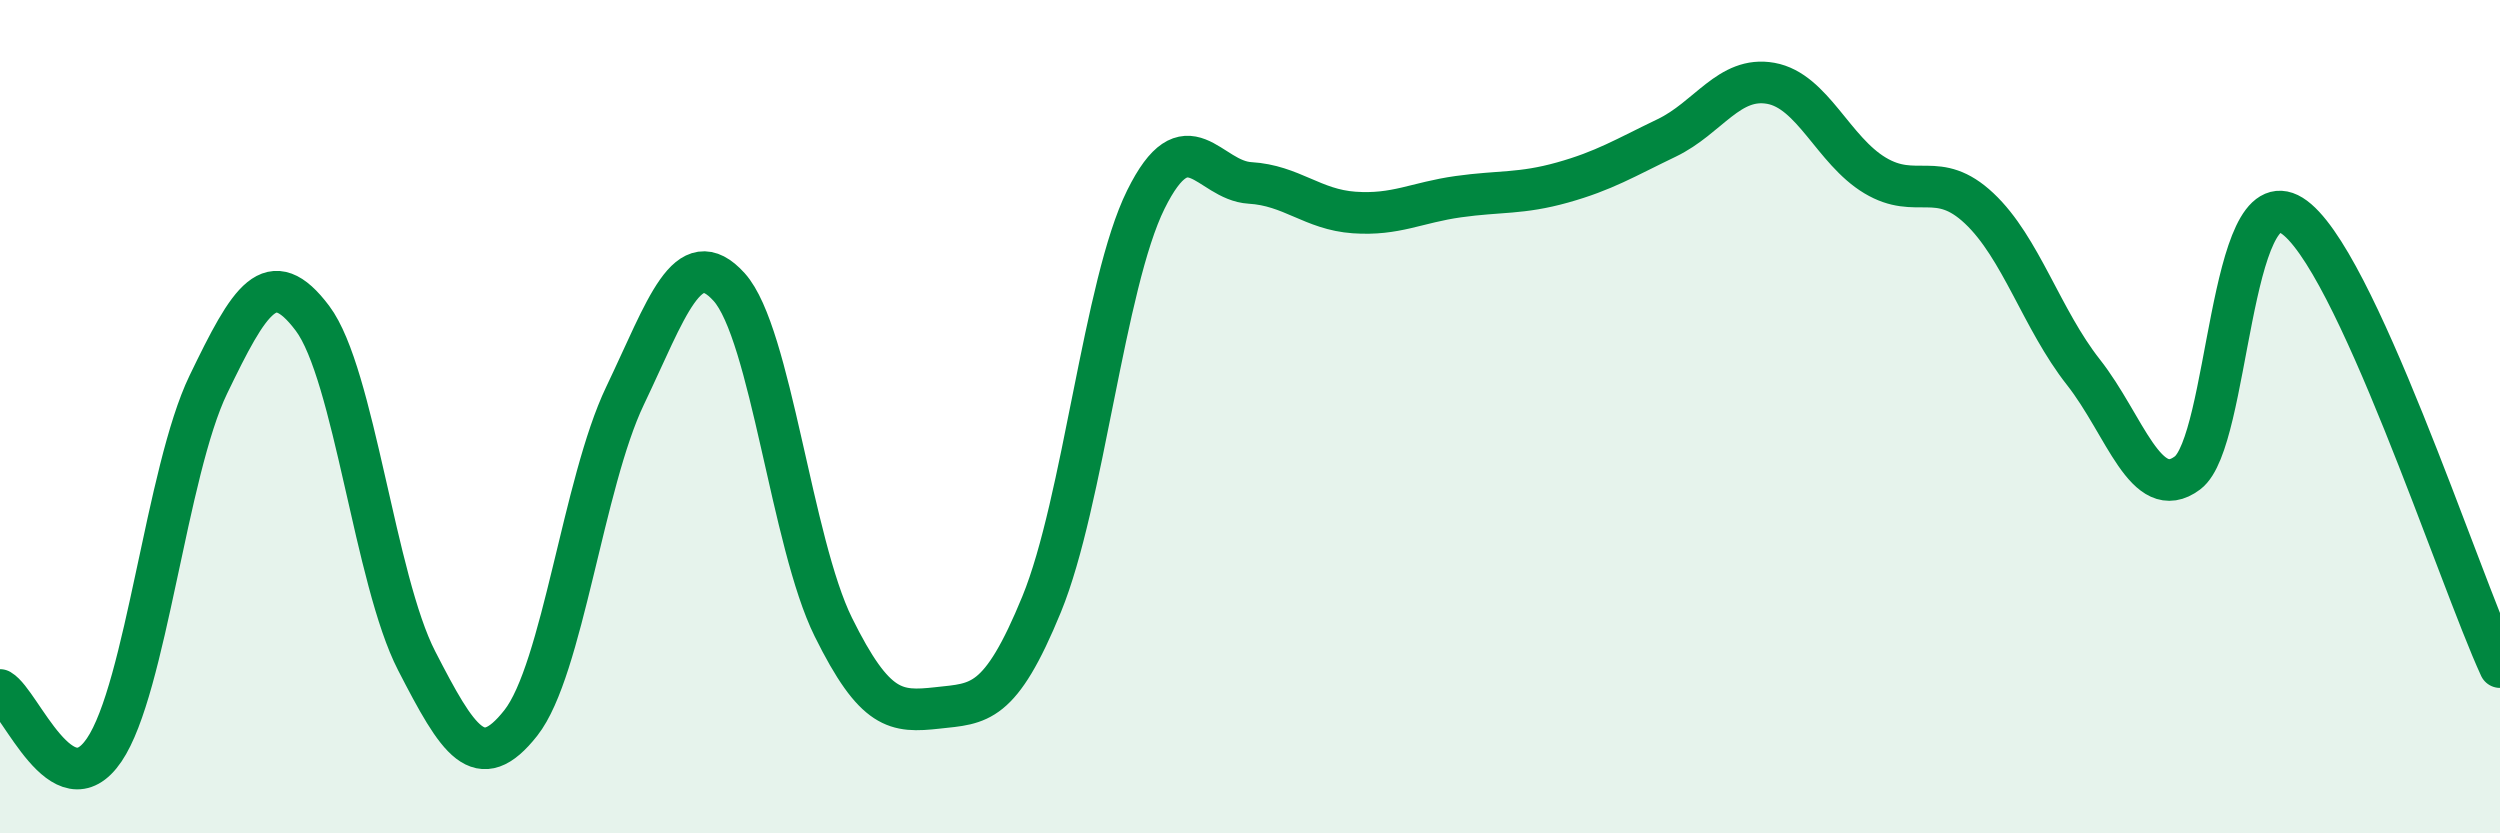
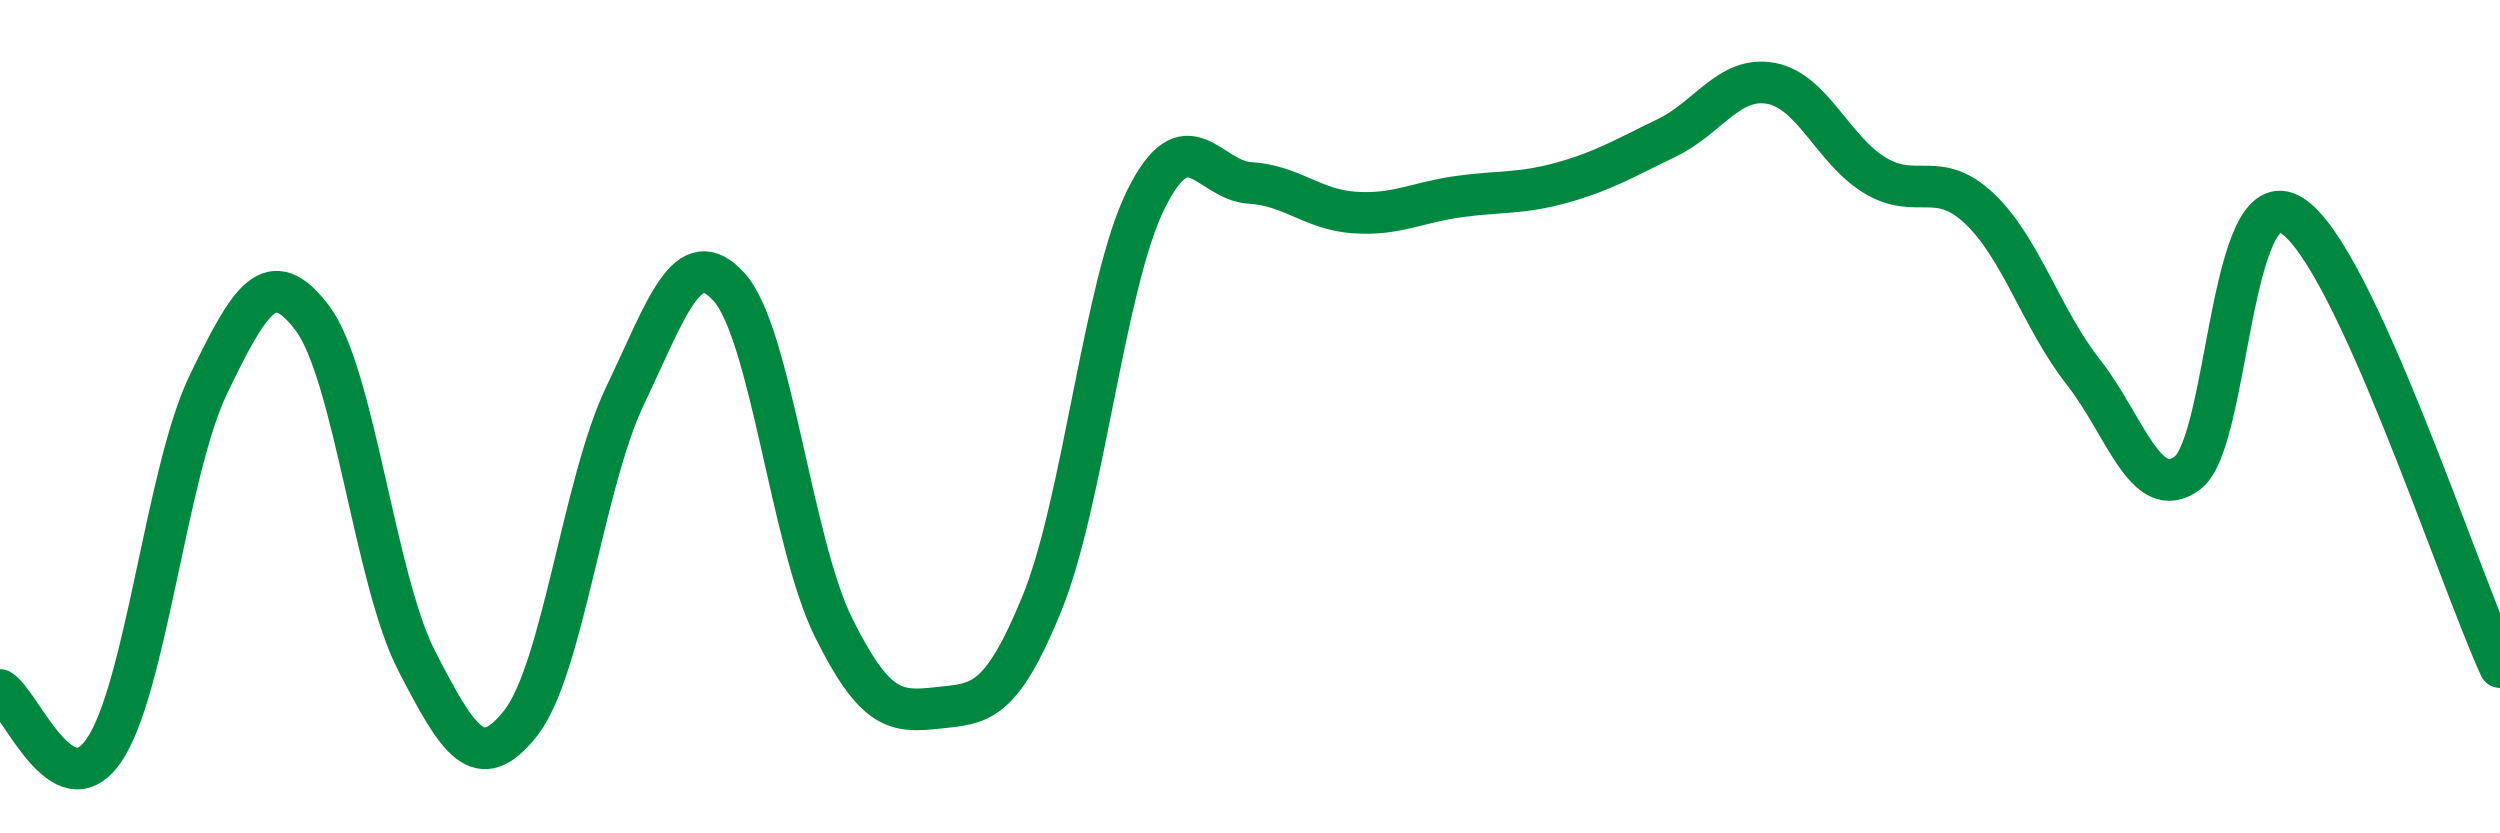
<svg xmlns="http://www.w3.org/2000/svg" width="60" height="20" viewBox="0 0 60 20">
-   <path d="M 0,16.56 C 0.5,16.85 1.5,19.47 2.5,18 C 3.5,16.53 4,11.3 5,9.23 C 6,7.16 6.5,6.31 7.5,7.64 C 8.5,8.97 9,13.92 10,15.86 C 11,17.8 11.5,18.62 12.5,17.35 C 13.5,16.08 14,11.59 15,9.5 C 16,7.41 16.5,5.78 17.5,6.89 C 18.5,8 19,13.03 20,15.05 C 21,17.07 21.5,17.1 22.5,16.99 C 23.5,16.88 24,16.94 25,14.5 C 26,12.06 26.5,6.81 27.5,4.79 C 28.5,2.77 29,4.33 30,4.39 C 31,4.45 31.5,5.03 32.5,5.1 C 33.5,5.17 34,4.86 35,4.72 C 36,4.58 36.5,4.66 37.5,4.38 C 38.5,4.1 39,3.79 40,3.31 C 41,2.83 41.5,1.82 42.5,2 C 43.5,2.18 44,3.61 45,4.21 C 46,4.81 46.5,4.06 47.5,5 C 48.5,5.94 49,7.66 50,8.93 C 51,10.2 51.5,12.1 52.5,11.35 C 53.5,10.6 53.5,4.24 55,5.17 C 56.5,6.1 59,13.84 60,16.01L60 20L0 20Z" fill="#008740" opacity="0.1" stroke-linecap="round" stroke-linejoin="round" />
  <path d="M 0,16.56 C 0.5,16.85 1.5,19.47 2.5,18 C 3.5,16.53 4,11.3 5,9.23 C 6,7.16 6.5,6.31 7.5,7.64 C 8.5,8.97 9,13.92 10,15.86 C 11,17.8 11.5,18.62 12.5,17.35 C 13.5,16.08 14,11.59 15,9.5 C 16,7.41 16.5,5.78 17.5,6.89 C 18.5,8 19,13.03 20,15.05 C 21,17.07 21.5,17.1 22.5,16.99 C 23.5,16.88 24,16.94 25,14.5 C 26,12.06 26.5,6.81 27.5,4.79 C 28.5,2.77 29,4.33 30,4.39 C 31,4.45 31.5,5.03 32.5,5.1 C 33.5,5.17 34,4.86 35,4.72 C 36,4.58 36.5,4.66 37.5,4.38 C 38.5,4.1 39,3.79 40,3.31 C 41,2.83 41.5,1.82 42.5,2 C 43.5,2.18 44,3.61 45,4.21 C 46,4.81 46.5,4.06 47.5,5 C 48.5,5.94 49,7.66 50,8.93 C 51,10.2 51.5,12.1 52.5,11.35 C 53.5,10.6 53.5,4.24 55,5.17 C 56.5,6.1 59,13.84 60,16.01" stroke="#008740" stroke-width="1" fill="none" stroke-linecap="round" stroke-linejoin="round" />
</svg>